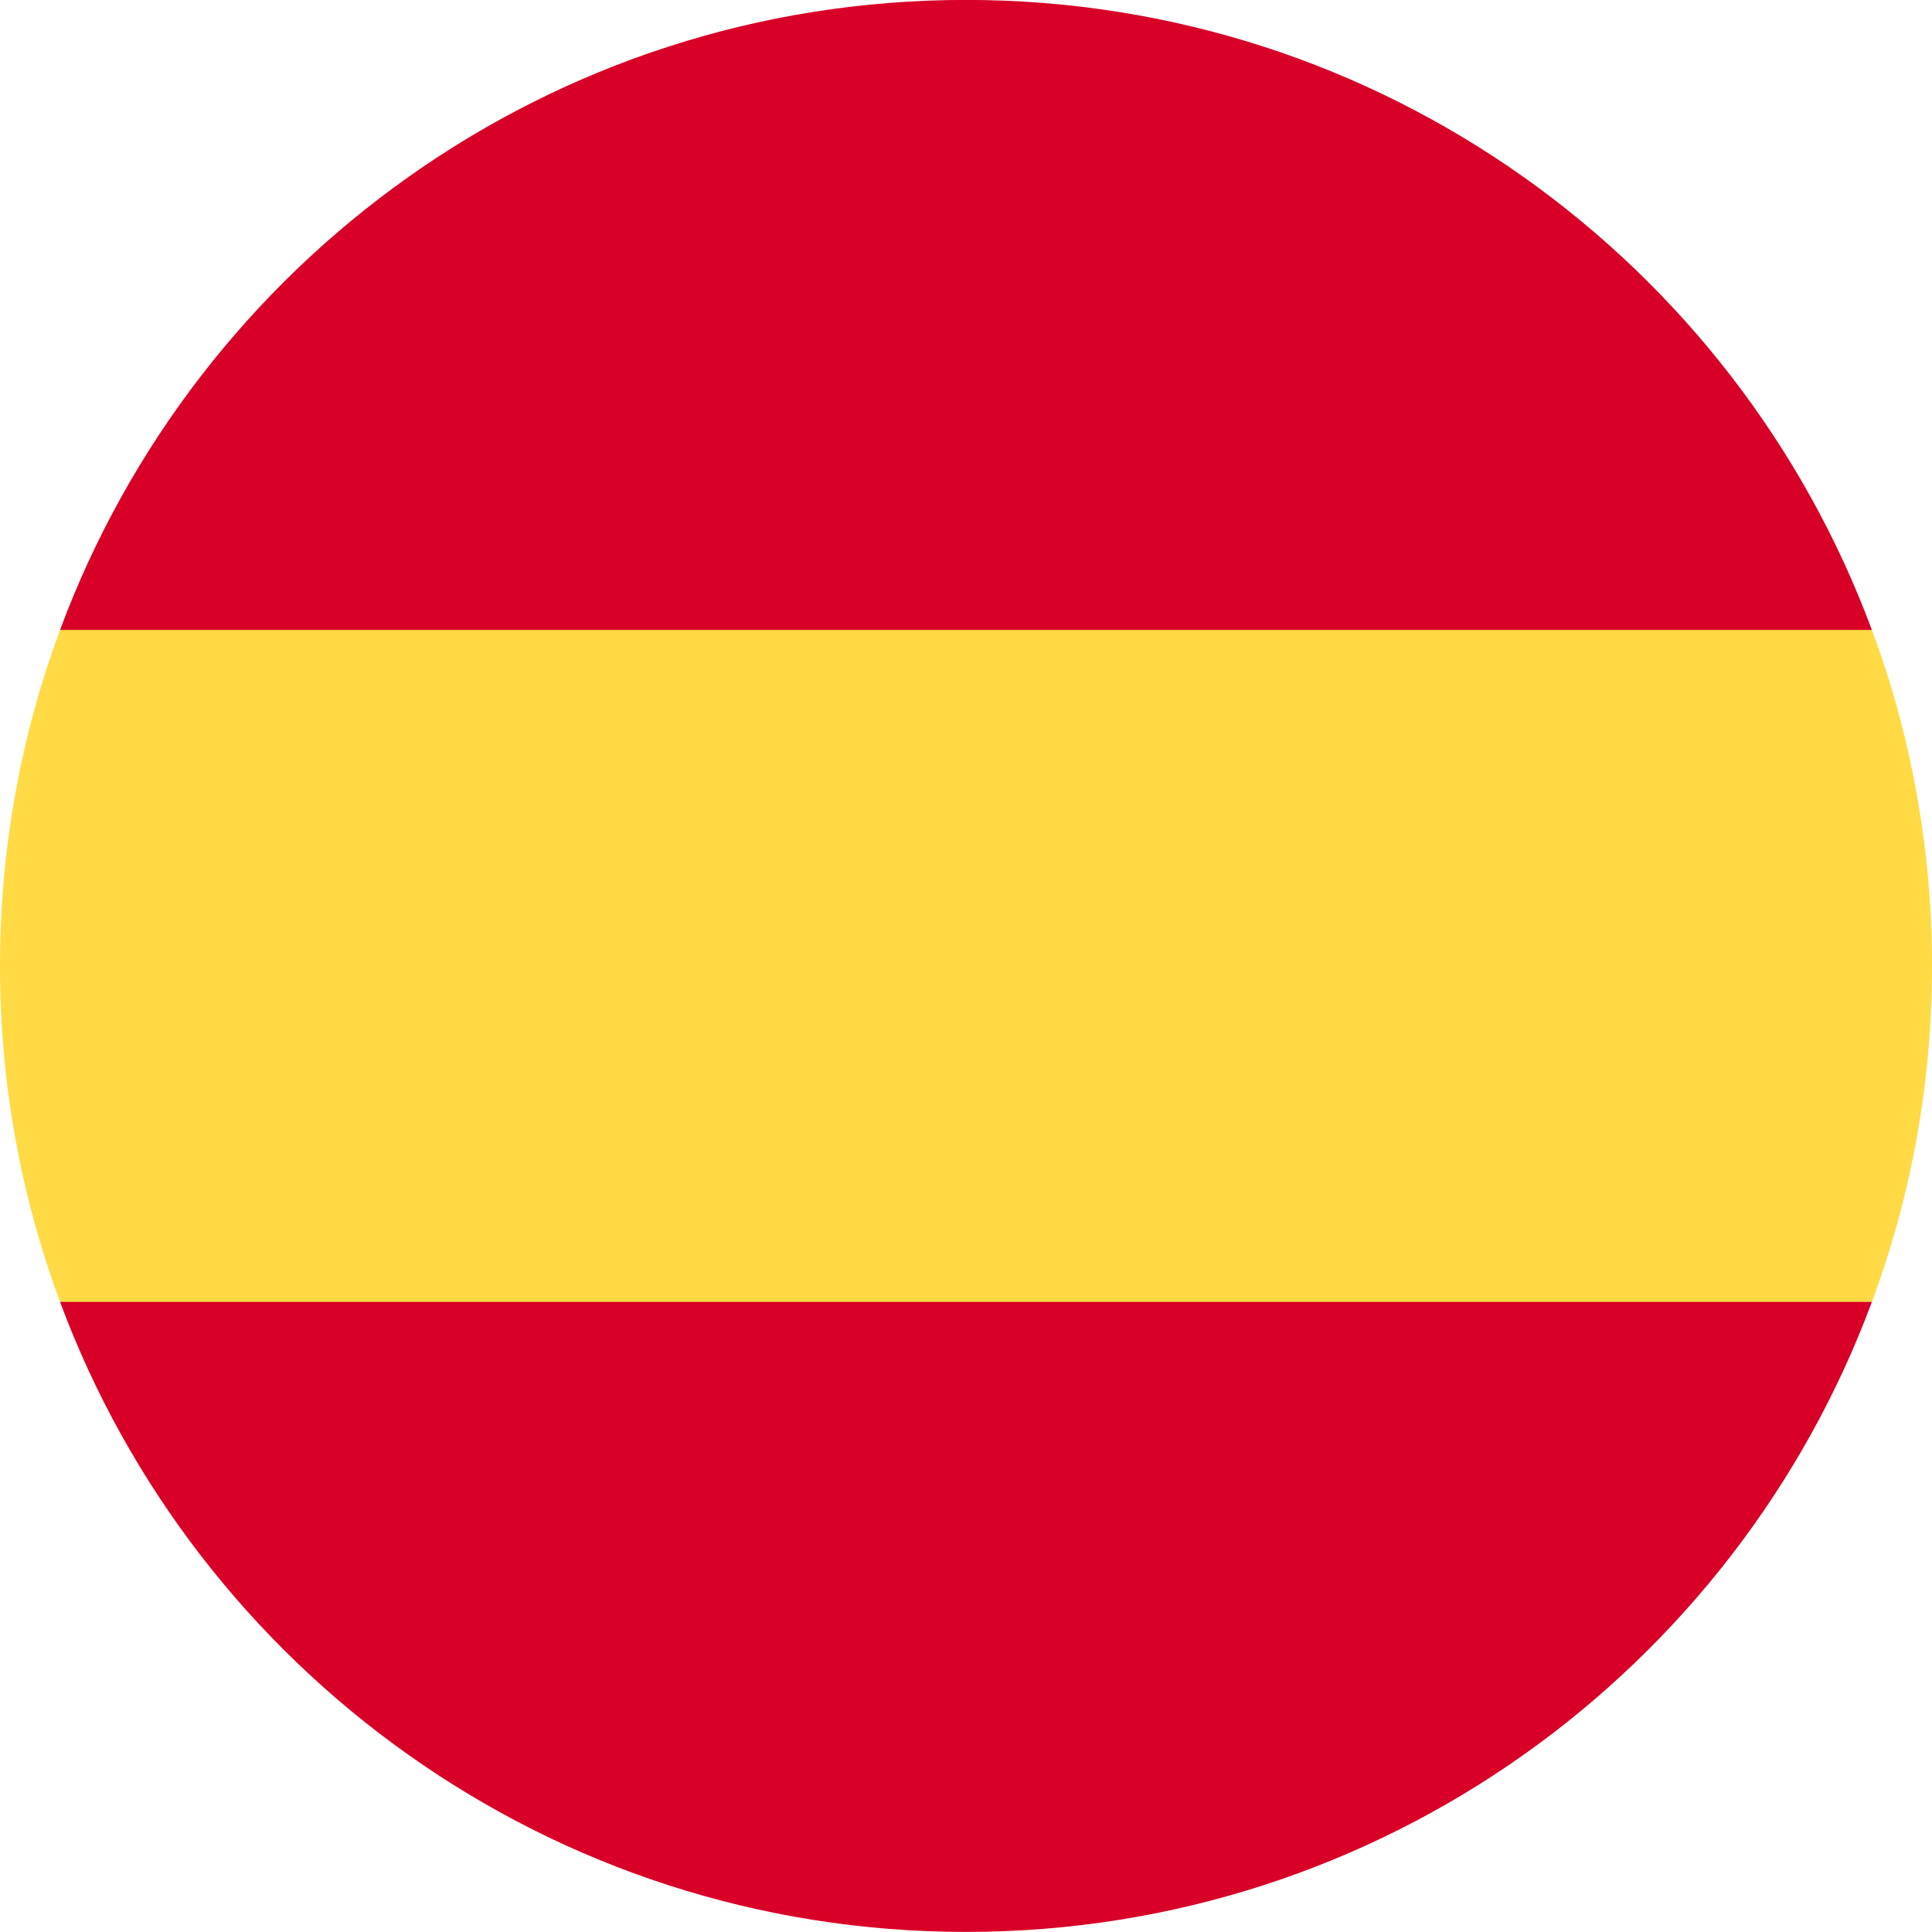
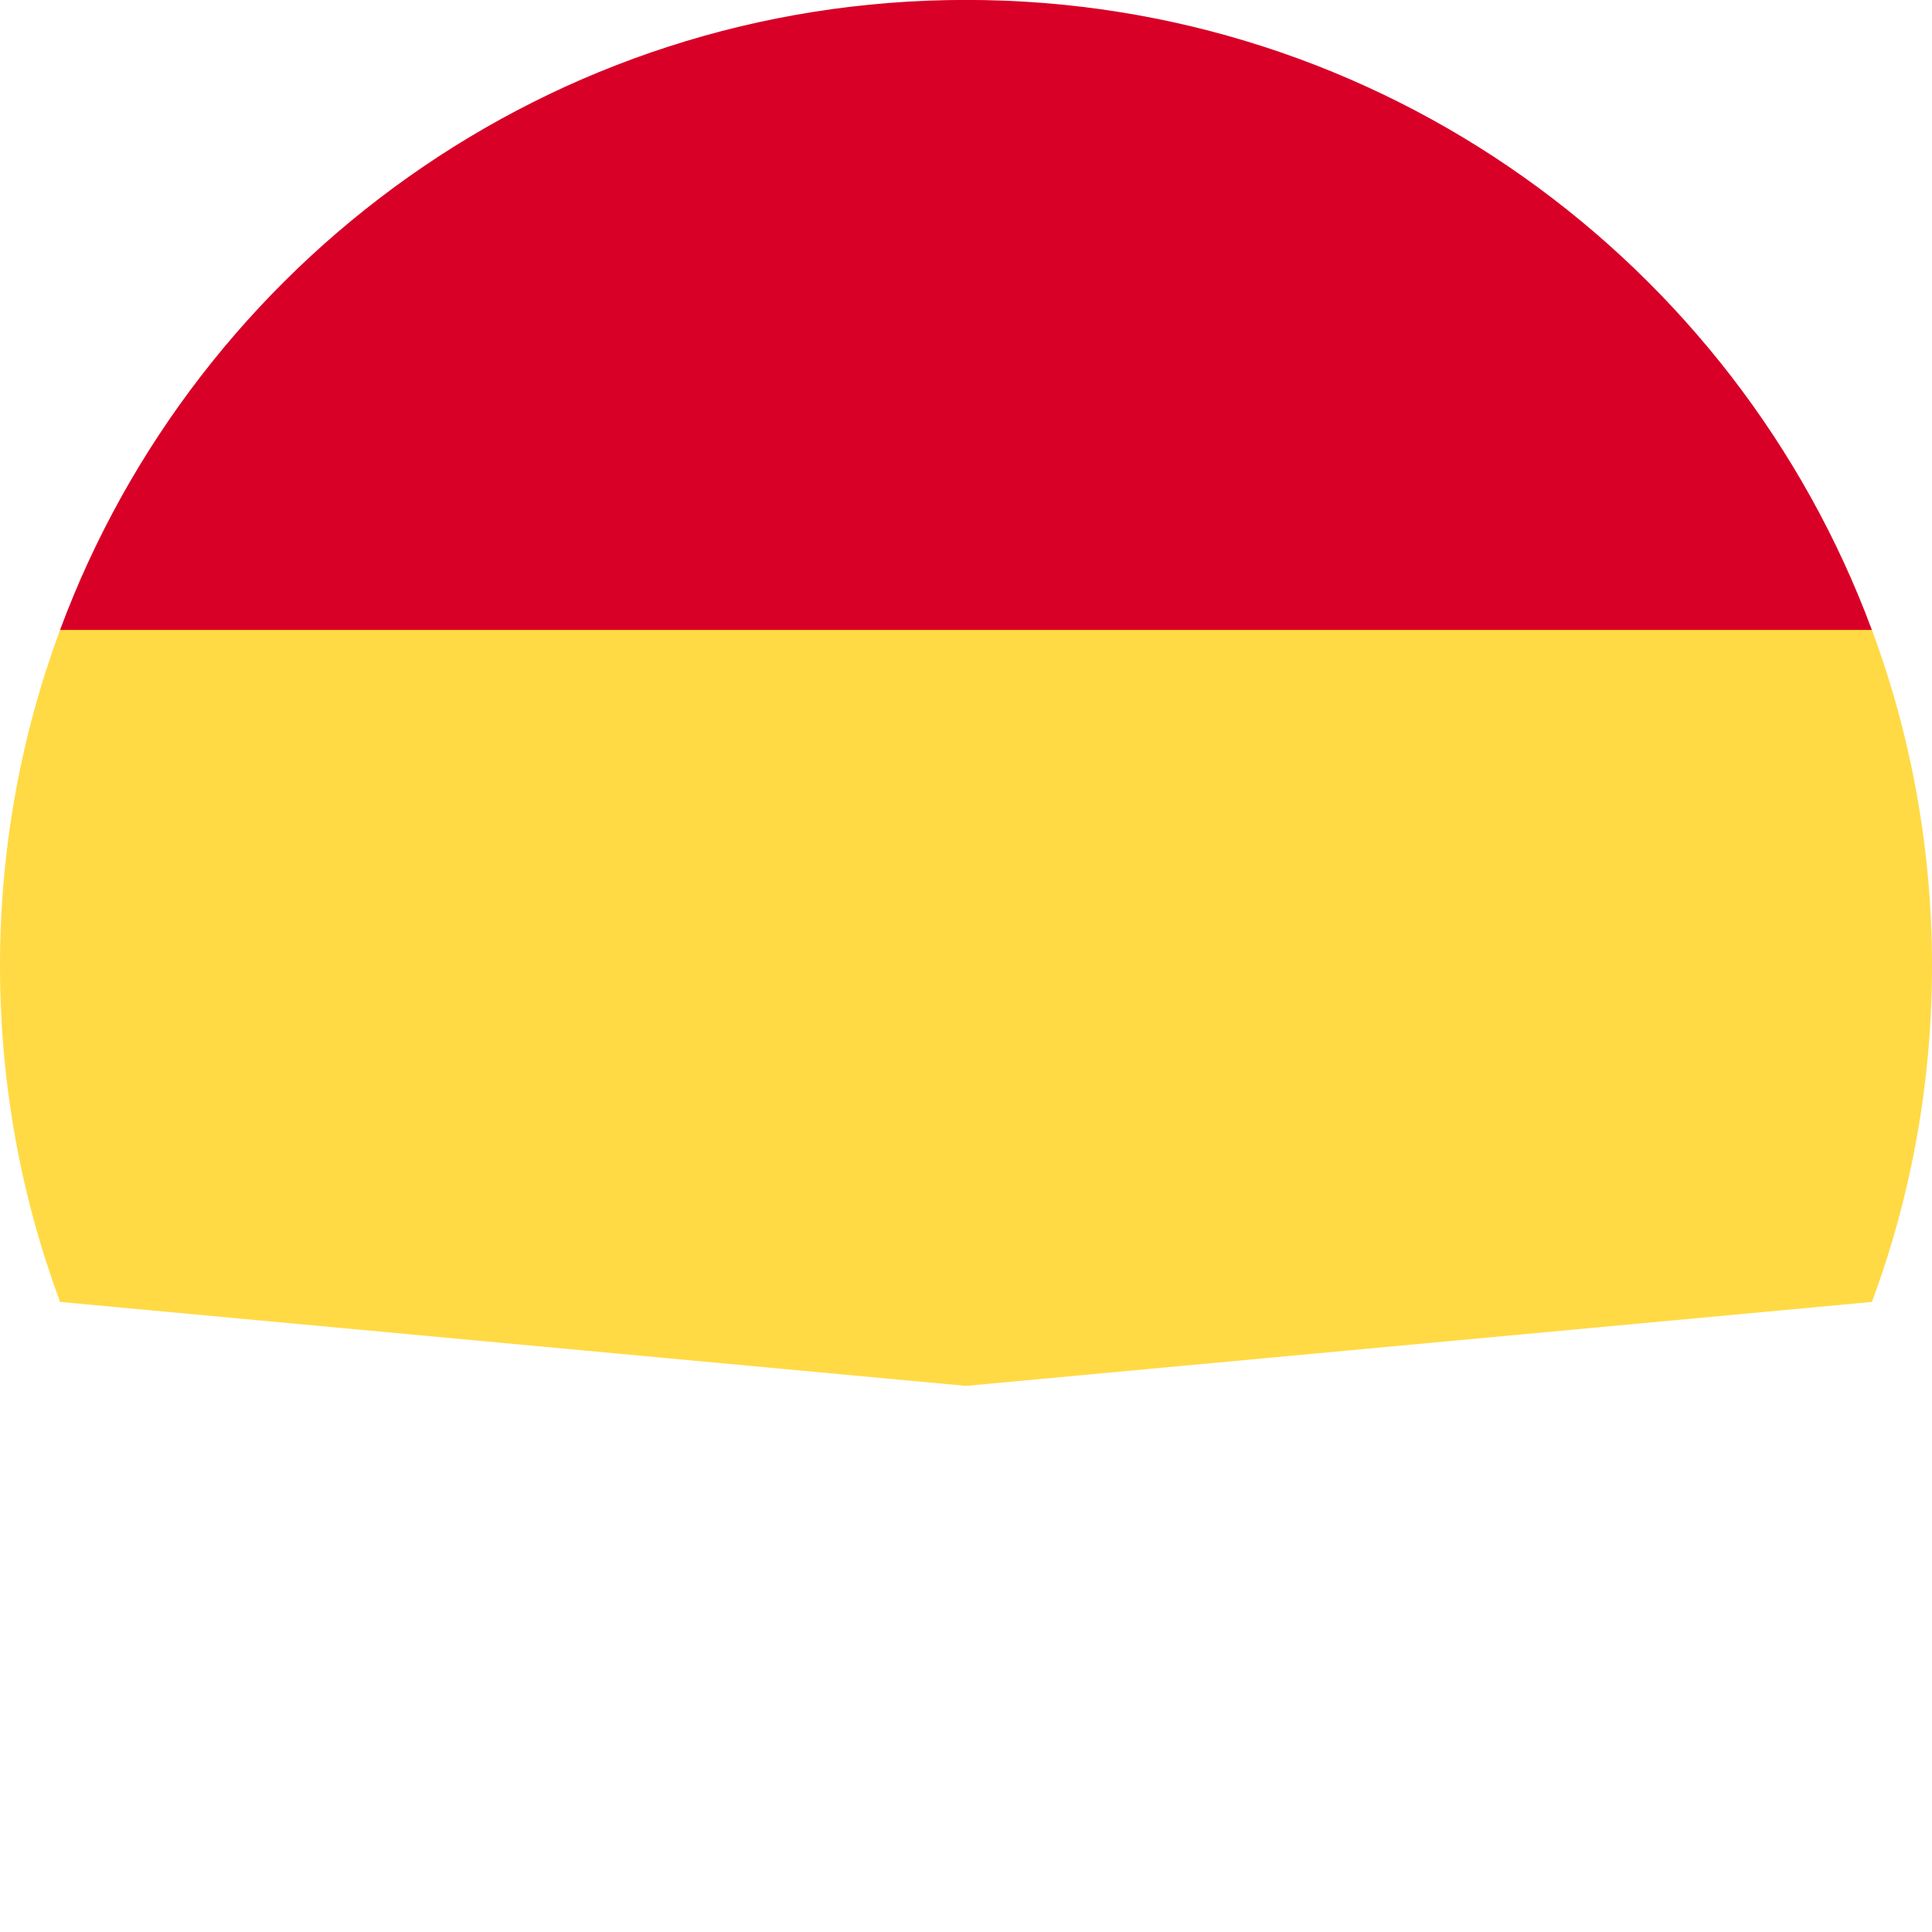
<svg xmlns="http://www.w3.org/2000/svg" width="24" height="24" viewBox="0 0 24 24" fill="none">
  <g clip-path="url(#clip0_4_7292)">
    <path d="M0 11.999C0 13.467 0.264 14.873 0.746 16.173L12 17.216L23.254 16.173C23.736 14.873 24 13.467 24 11.999C24 10.531 23.736 9.125 23.254 7.825L12 6.782L0.746 7.825C0.264 9.125 0 10.531 0 11.999H0Z" fill="#FFDA44" />
    <path d="M23.253 7.825C21.558 3.255 17.159 -0.001 12 -0.001C6.84 -0.001 2.442 3.255 0.746 7.825H23.253Z" fill="#D80027" />
-     <path d="M0.746 16.173C2.442 20.742 6.84 23.999 12 23.999C17.159 23.999 21.558 20.742 23.253 16.173H0.746Z" fill="#D80027" />
  </g>
  <defs>
    <clipPath id="clip0_4_7292">
      <rect width="24" height="24" fill="white" transform="translate(-0.001)" />
    </clipPath>
  </defs>
</svg>